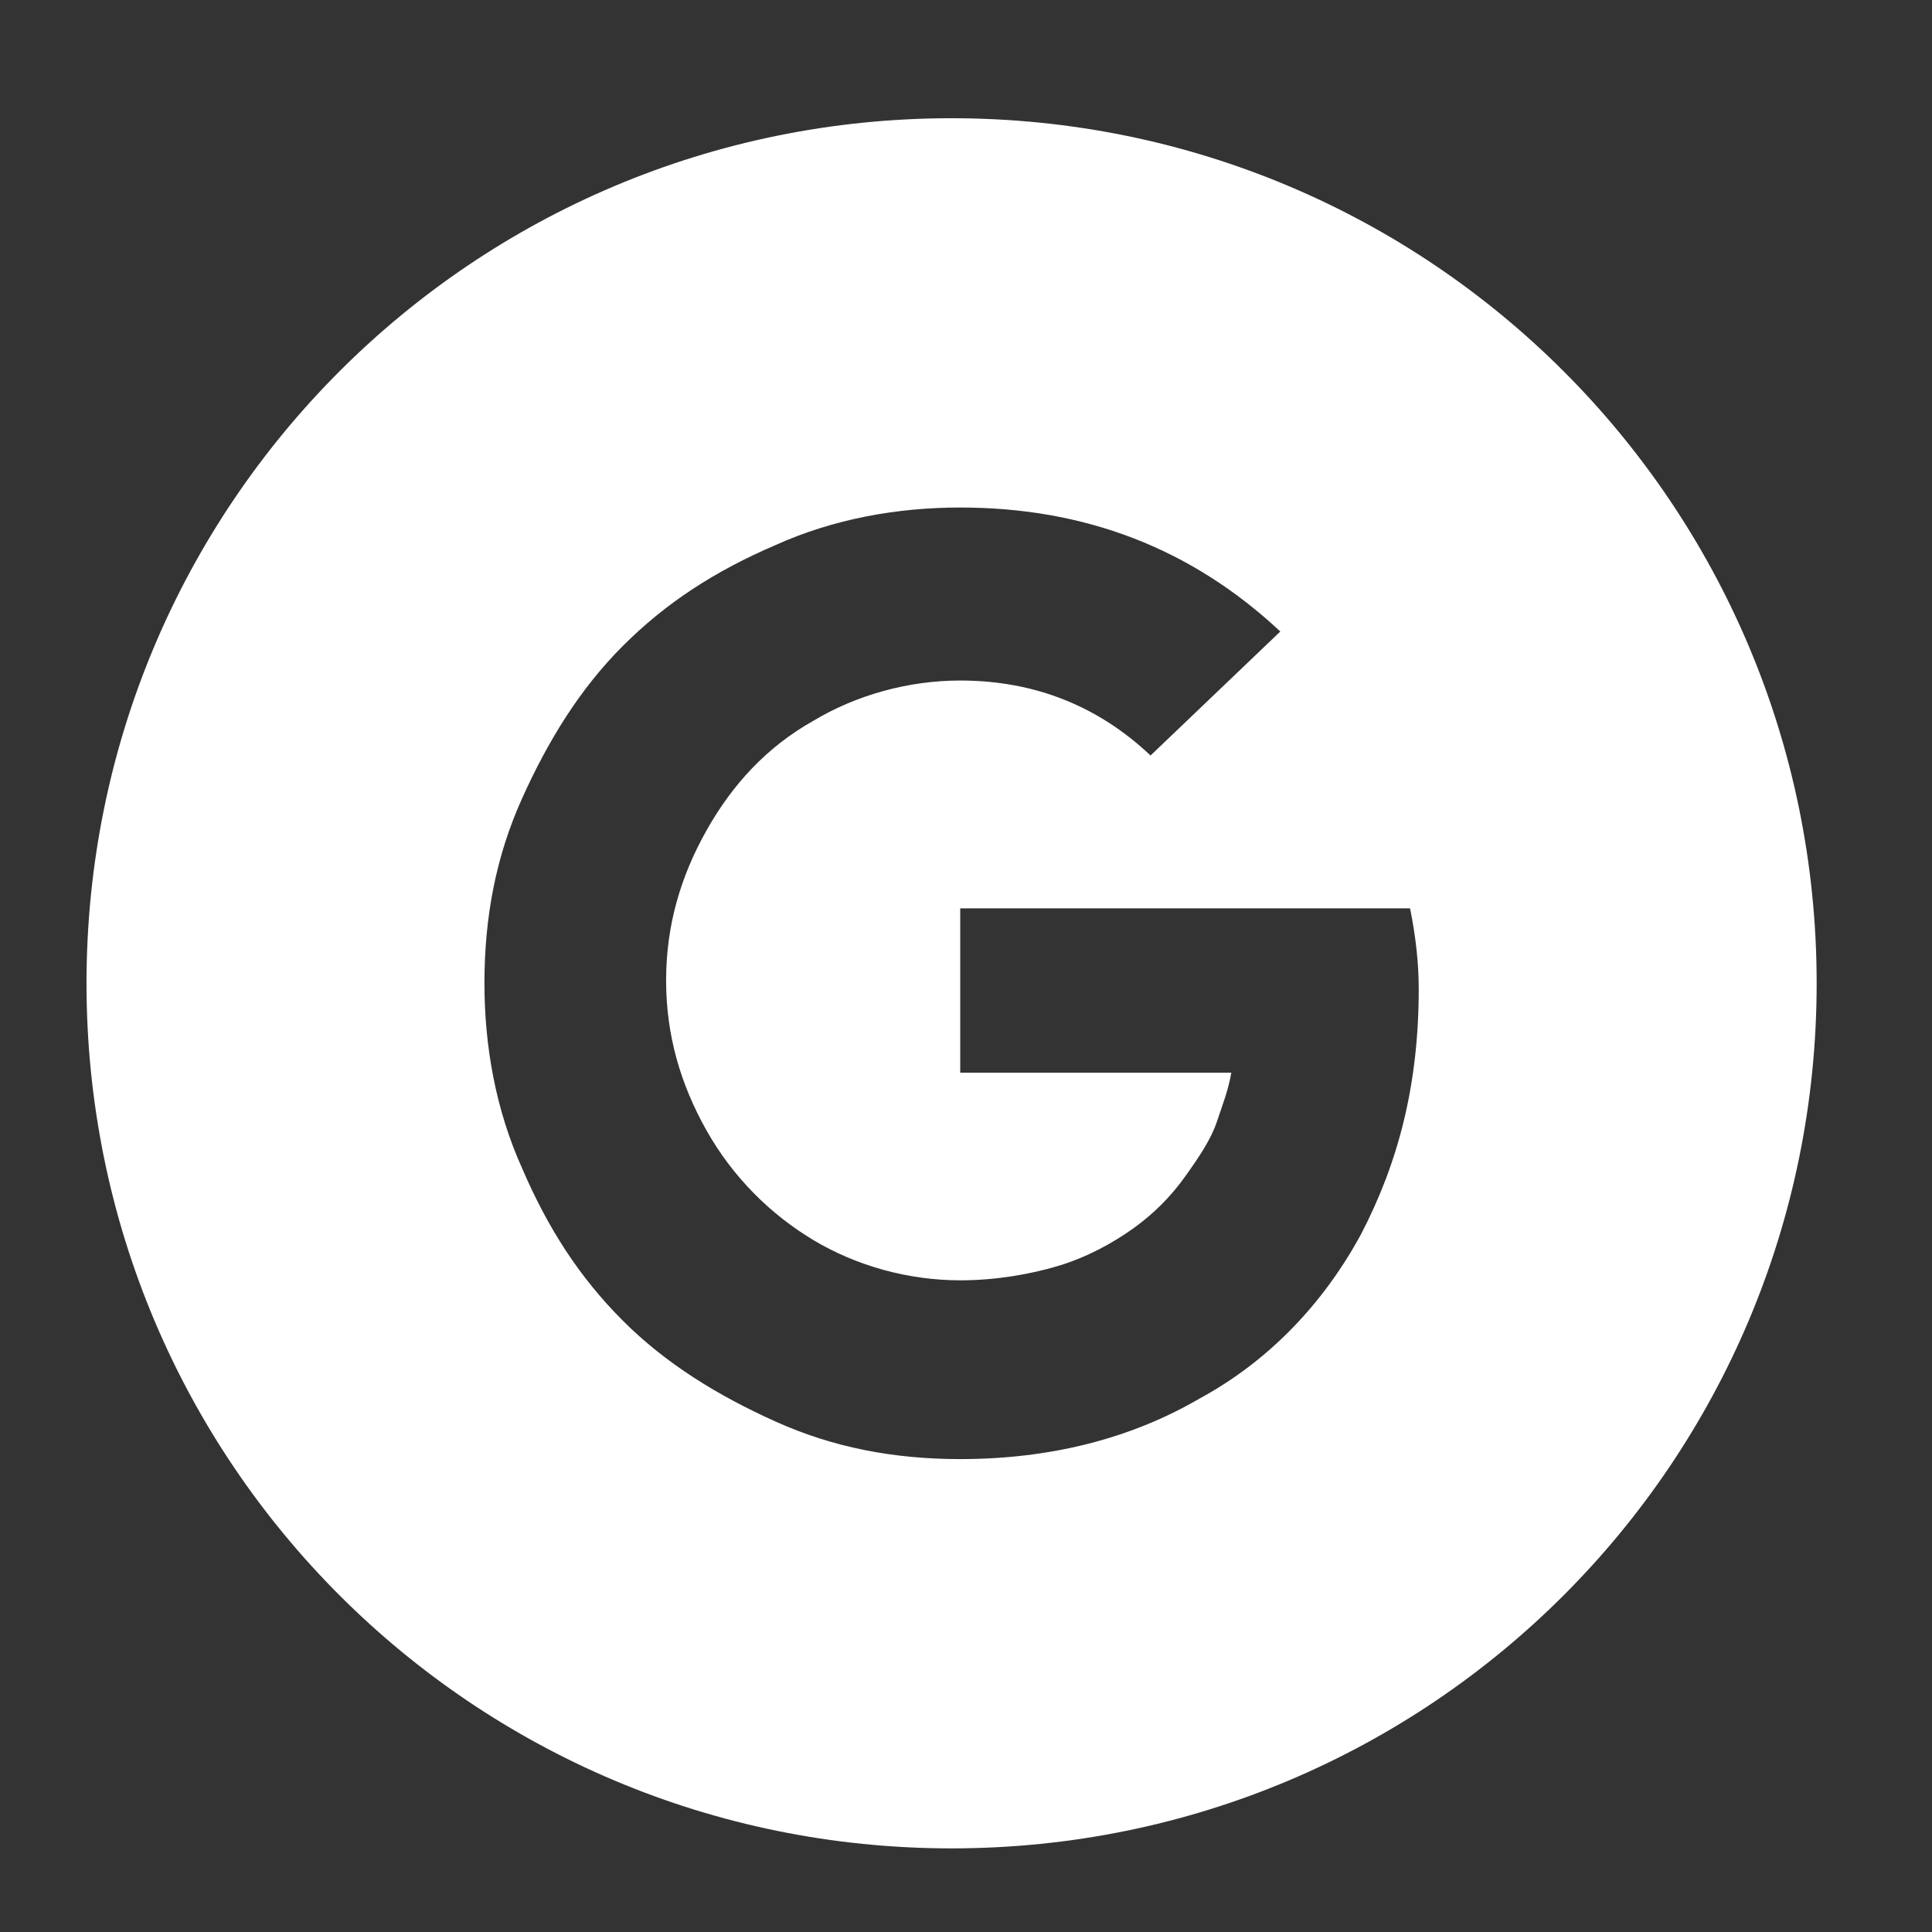
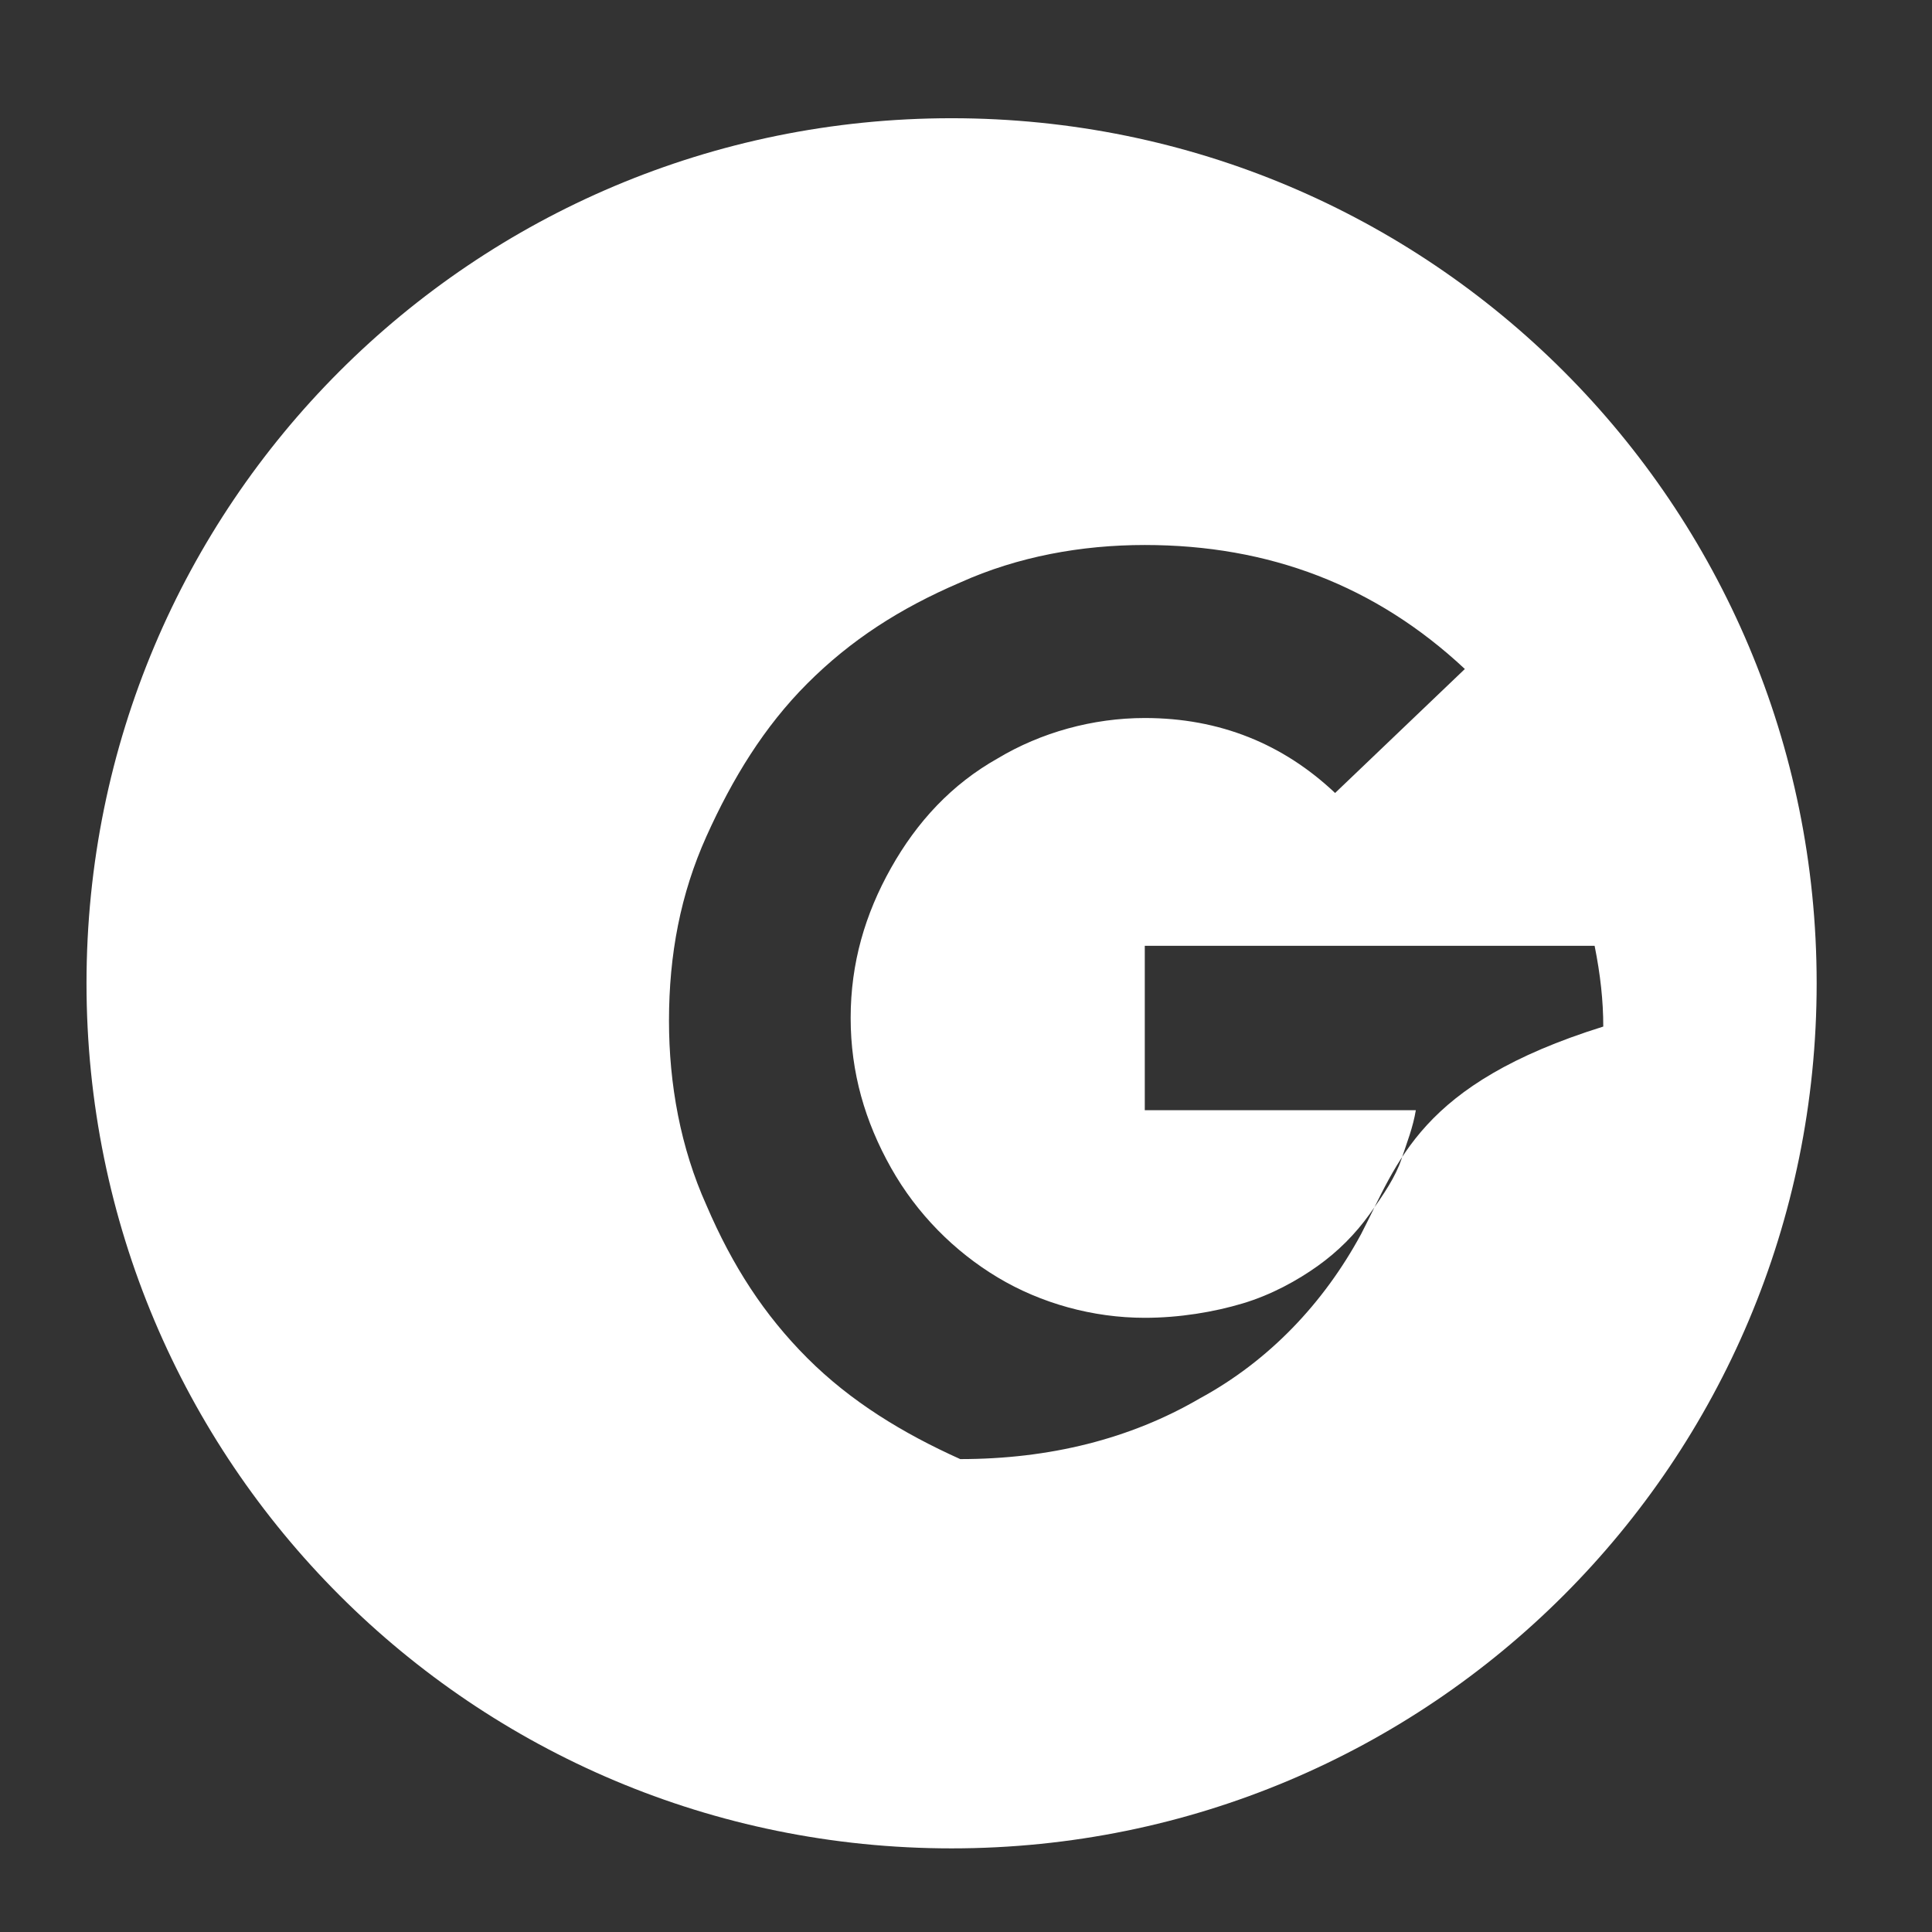
<svg xmlns="http://www.w3.org/2000/svg" version="1.1" id="Layer_1" x="0px" y="0px" viewBox="0 0 67 67" style="enable-background:new 0 0 67 67;" xml:space="preserve">
  <rect x="0" y="0" width="67" height="67" fill="#333333" stroke="none" />
  <style type="text/css">
	.st0{fill-rule:evenodd;clip-rule:evenodd;fill:#FFFFFF;}
</style>
-   <path class="st0" d="M33,4.1c-16.6,0-30,13.4-30,30c0,16.6,13.4,30,30,30c16.6,0,30-13.4,30-30C63,17.5,49.6,4.1,33,4.1z M47.2,42.8  c-1.3,2.4-3.2,4.4-5.6,5.7c-2.4,1.4-5.2,2.1-8.3,2.1c-2.3,0-4.4-0.4-6.4-1.3c-2-0.9-3.8-2-5.3-3.5c-1.5-1.5-2.6-3.2-3.5-5.3  c-0.9-2-1.3-4.2-1.3-6.4c0-2.3,0.4-4.4,1.3-6.4c0.9-2,2-3.8,3.5-5.3c1.5-1.5,3.2-2.6,5.3-3.5c2-0.9,4.2-1.3,6.4-1.3  c4.3,0,8,1.4,11.1,4.3l-4.5,4.3c-1.8-1.7-4-2.6-6.6-2.6c-1.8,0-3.6,0.5-5.1,1.4c-1.6,0.9-2.8,2.2-3.7,3.8c-0.9,1.6-1.4,3.3-1.4,5.2  c0,1.9,0.5,3.6,1.4,5.2c0.9,1.6,2.2,2.9,3.7,3.8s3.3,1.4,5.1,1.4c1.2,0,2.4-0.2,3.4-0.5s1.9-0.8,2.6-1.3c0.7-0.5,1.3-1.1,1.8-1.8  c0.5-0.7,0.9-1.3,1.1-1.9c0.2-0.6,0.4-1.1,0.5-1.7h-9.4v-5.7h15.6c0.2,1,0.3,1.9,0.3,2.8C49.2,37.6,48.5,40.3,47.2,42.8z" />
+   <path class="st0" d="M33,4.1c-16.6,0-30,13.4-30,30c0,16.6,13.4,30,30,30c16.6,0,30-13.4,30-30C63,17.5,49.6,4.1,33,4.1z M47.2,42.8  c-1.3,2.4-3.2,4.4-5.6,5.7c-2.4,1.4-5.2,2.1-8.3,2.1c-2-0.9-3.8-2-5.3-3.5c-1.5-1.5-2.6-3.2-3.5-5.3  c-0.9-2-1.3-4.2-1.3-6.4c0-2.3,0.4-4.4,1.3-6.4c0.9-2,2-3.8,3.5-5.3c1.5-1.5,3.2-2.6,5.3-3.5c2-0.9,4.2-1.3,6.4-1.3  c4.3,0,8,1.4,11.1,4.3l-4.5,4.3c-1.8-1.7-4-2.6-6.6-2.6c-1.8,0-3.6,0.5-5.1,1.4c-1.6,0.9-2.8,2.2-3.7,3.8c-0.9,1.6-1.4,3.3-1.4,5.2  c0,1.9,0.5,3.6,1.4,5.2c0.9,1.6,2.2,2.9,3.7,3.8s3.3,1.4,5.1,1.4c1.2,0,2.4-0.2,3.4-0.5s1.9-0.8,2.6-1.3c0.7-0.5,1.3-1.1,1.8-1.8  c0.5-0.7,0.9-1.3,1.1-1.9c0.2-0.6,0.4-1.1,0.5-1.7h-9.4v-5.7h15.6c0.2,1,0.3,1.9,0.3,2.8C49.2,37.6,48.5,40.3,47.2,42.8z" />
</svg>